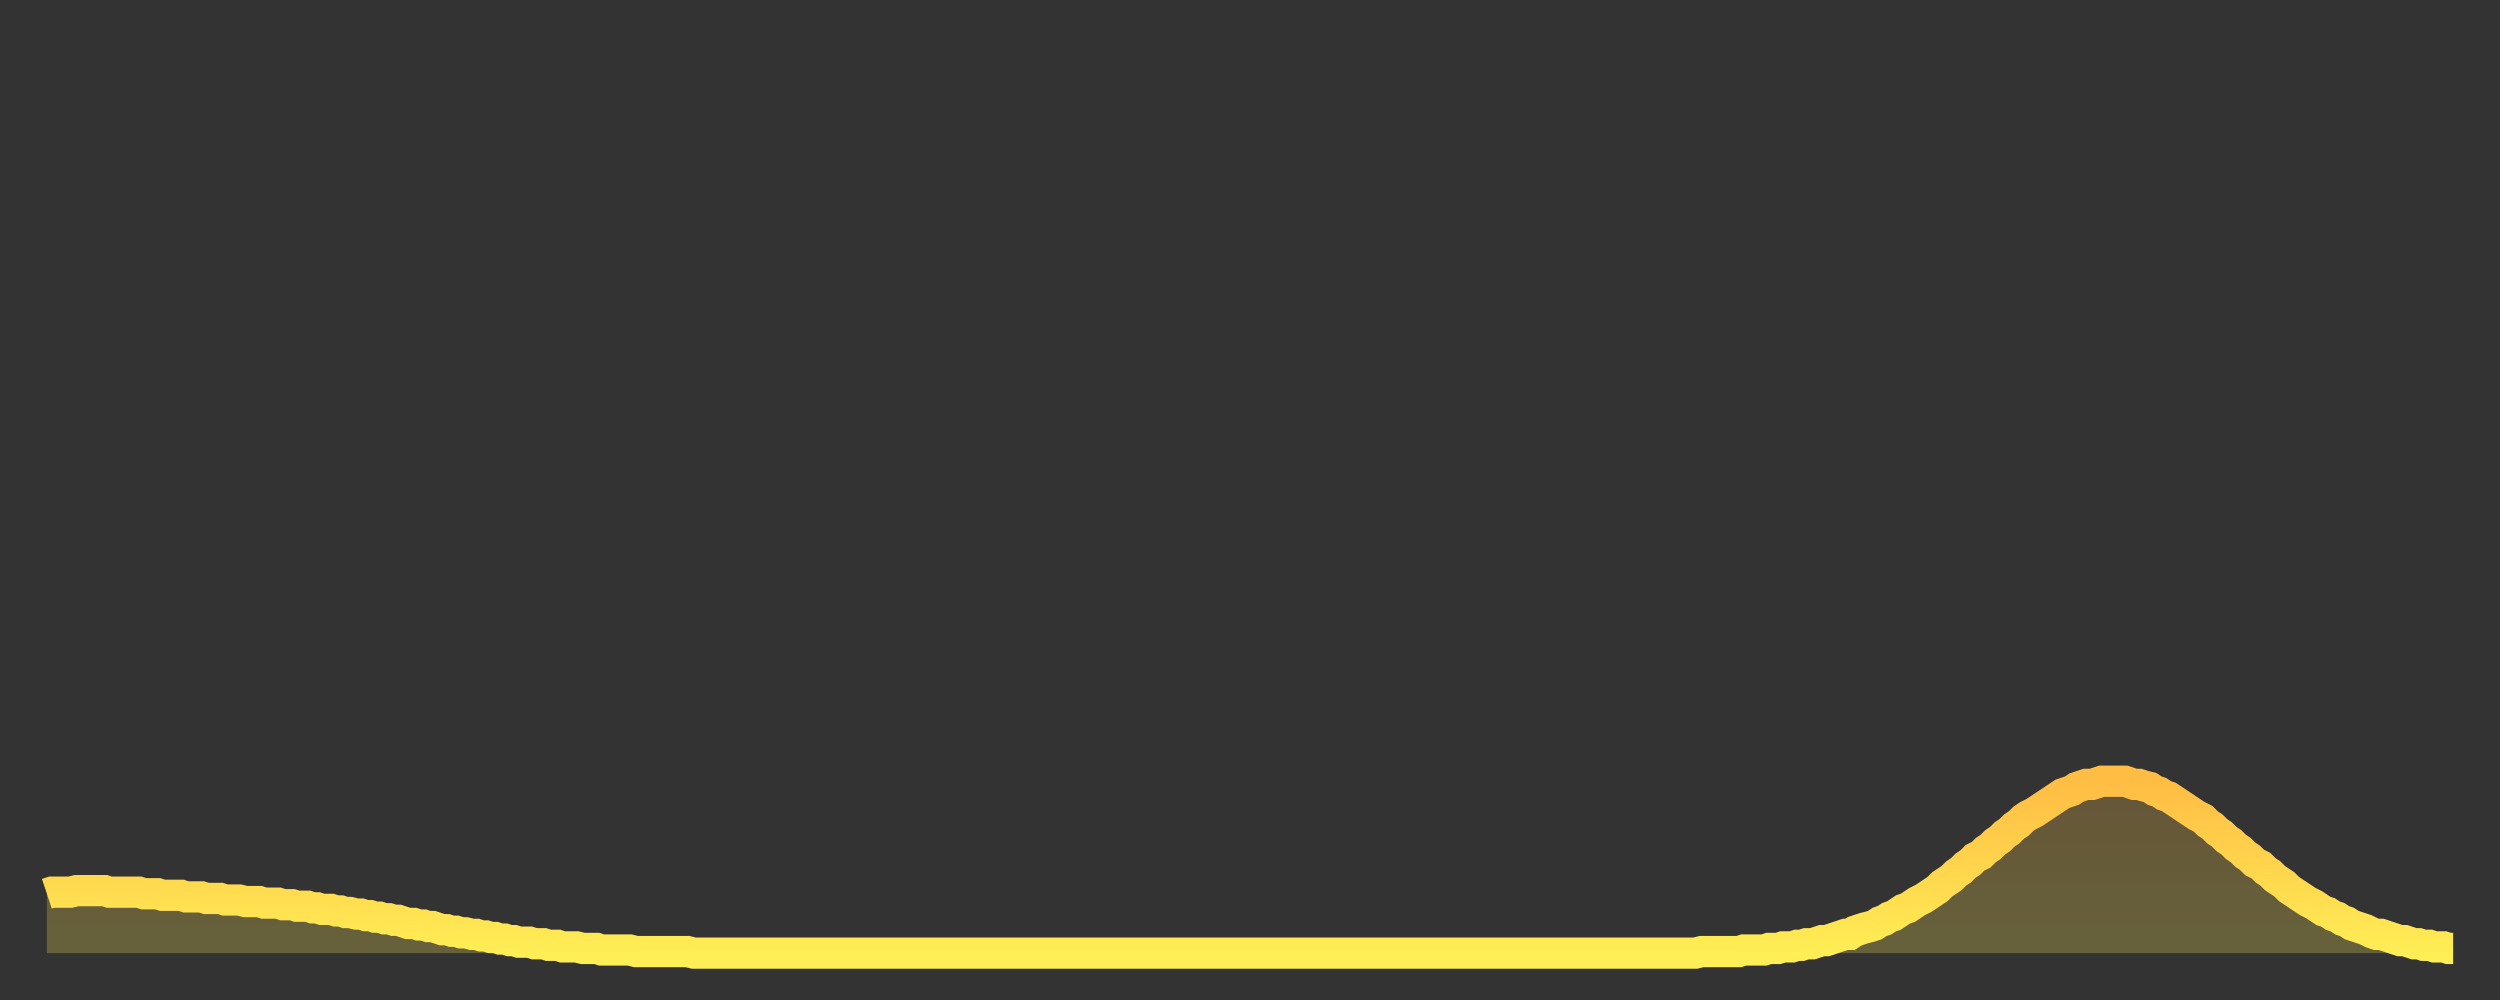
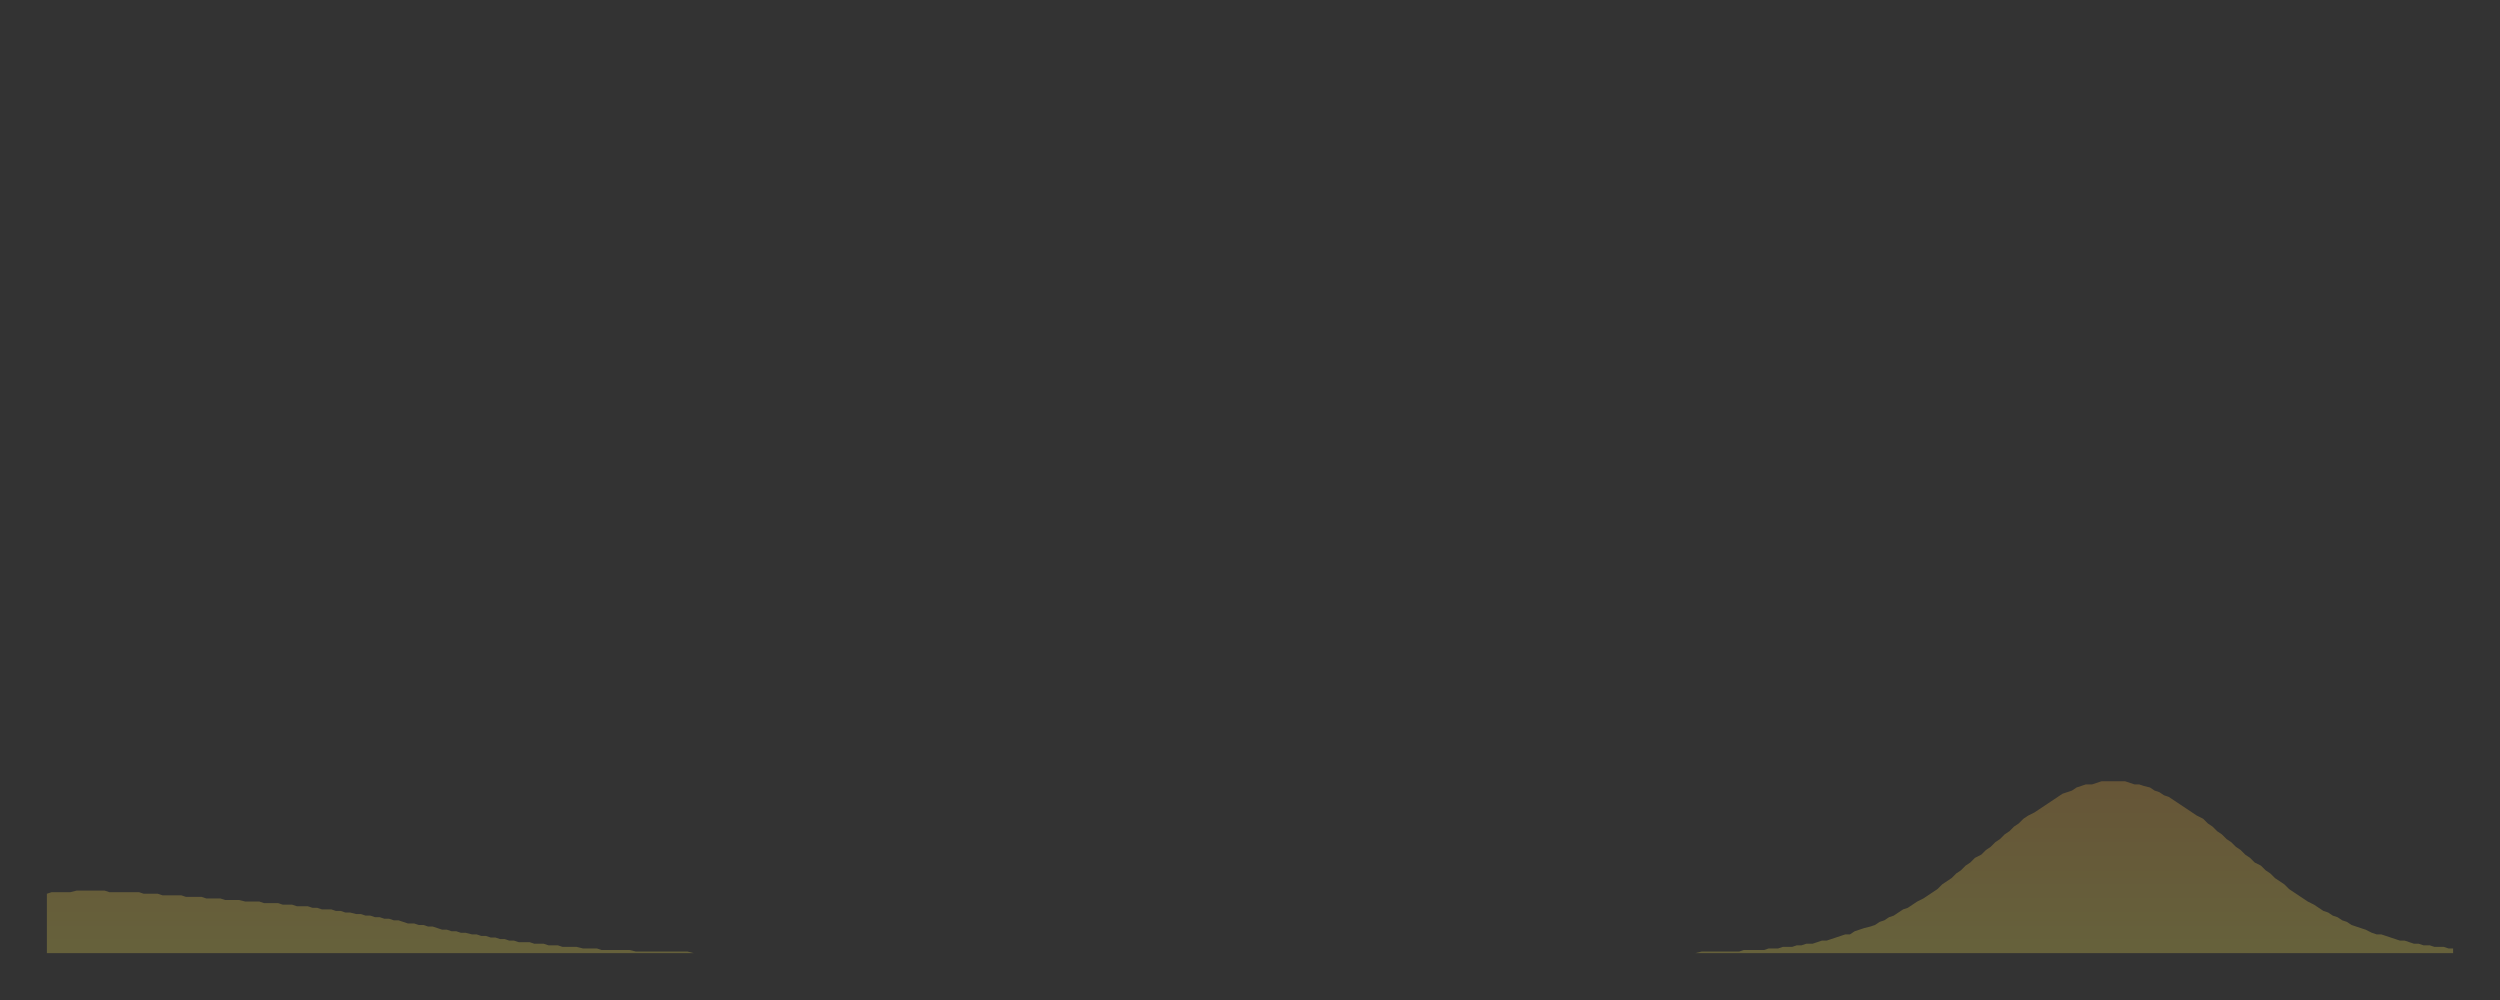
<svg xmlns="http://www.w3.org/2000/svg" baseProfile="full" height="64" version="1.1" width="160">
  <rect width="100%" height="100%" fill="#333333" stroke="none" />
  <defs>
    <linearGradient id="id1419888" x1="0" x2="0" y1="0" y2="1">
      <stop offset="0%" stop-color="#ffbd44" />
      <stop offset="50%" stop-color="#ffd54d" />
      <stop offset="100%" stop-color="#ffee55" />
    </linearGradient>
  </defs>
  <g transform="translate(3,3)">
    <g>
-       <path d="M 0.0 54.2 0.3 54.1 0.6 54.1 0.9 54.1 1.2 54.1 1.5 54.1 1.9 54.0 2.2 54.0 2.5 54.0 2.8 54.0 3.1 54.0 3.4 54.0 3.7 54.0 4.0 54.1 4.3 54.1 4.6 54.1 4.9 54.1 5.2 54.1 5.6 54.1 5.9 54.1 6.2 54.2 6.5 54.2 6.8 54.2 7.1 54.2 7.4 54.3 7.7 54.3 8.0 54.3 8.3 54.3 8.6 54.3 8.9 54.4 9.3 54.4 9.6 54.4 9.9 54.4 10.2 54.5 10.5 54.5 10.8 54.5 11.1 54.5 11.4 54.6 11.7 54.6 12.0 54.6 12.3 54.6 12.7 54.7 13.0 54.7 13.3 54.7 13.6 54.7 13.9 54.8 14.2 54.8 14.5 54.8 14.8 54.8 15.1 54.9 15.4 54.9 15.7 54.9 16.0 55.0 16.4 55.0 16.7 55.0 17.0 55.1 17.3 55.1 17.6 55.2 17.9 55.2 18.2 55.2 18.5 55.3 18.8 55.3 19.1 55.4 19.4 55.4 19.8 55.5 20.1 55.5 20.4 55.6 20.7 55.6 21.0 55.7 21.3 55.7 21.6 55.8 21.9 55.8 22.2 55.9 22.5 55.9 22.8 56.0 23.1 56.1 23.5 56.1 23.8 56.2 24.1 56.2 24.4 56.3 24.7 56.3 25.0 56.4 25.3 56.5 25.6 56.5 25.9 56.6 26.2 56.6 26.5 56.7 26.8 56.7 27.2 56.8 27.5 56.8 27.8 56.9 28.1 56.9 28.4 57.0 28.7 57.0 29.0 57.1 29.3 57.1 29.6 57.2 29.9 57.2 30.2 57.3 30.6 57.3 30.9 57.3 31.2 57.4 31.5 57.4 31.8 57.4 32.1 57.5 32.4 57.5 32.7 57.5 33.0 57.6 33.3 57.6 33.6 57.6 33.9 57.6 34.3 57.7 34.6 57.7 34.9 57.7 35.2 57.7 35.5 57.8 35.8 57.8 36.1 57.8 36.4 57.8 36.7 57.8 37.0 57.8 37.3 57.8 37.7 57.9 38.0 57.9 38.3 57.9 38.6 57.9 38.9 57.9 39.2 57.9 39.5 57.9 39.8 57.9 40.1 57.9 40.4 57.9 40.7 57.9 41.0 57.9 41.4 58.0 41.7 58.0 42.0 58.0 42.3 58.0 42.6 58.0 42.9 58.0 43.2 58.0 43.5 58.0 43.8 58.0 44.1 58.0 44.4 58.0 44.7 58.0 45.1 58.0 45.4 58.0 45.7 58.0 46.0 58.0 46.3 58.0 46.6 58.0 46.9 58.0 47.2 58.0 47.5 58.0 47.8 58.0 48.1 58.0 48.5 58.0 48.8 58.0 49.1 58.0 49.4 58.0 49.7 58.0 50.0 58.0 50.3 58.0 50.6 58.0 50.9 58.0 51.2 58.0 51.5 58.0 51.8 58.0 52.2 58.0 52.5 58.0 52.8 58.0 53.1 58.0 53.4 58.0 53.7 58.0 54.0 58.0 54.3 58.0 54.6 58.0 54.9 58.0 55.2 58.0 55.6 58.0 55.9 58.0 56.2 58.0 56.5 58.0 56.8 58.0 57.1 58.0 57.4 58.0 57.7 58.0 58.0 58.0 58.3 58.0 58.6 58.0 58.9 58.0 59.3 58.0 59.6 58.0 59.9 58.0 60.2 58.0 60.5 58.0 60.8 58.0 61.1 58.0 61.4 58.0 61.7 58.0 62.0 58.0 62.3 58.0 62.6 58.0 63.0 58.0 63.3 58.0 63.6 58.0 63.9 58.0 64.2 58.0 64.5 58.0 64.8 58.0 65.1 58.0 65.4 58.0 65.7 58.0 66.0 58.0 66.4 58.0 66.7 58.0 67.0 58.0 67.3 58.0 67.6 58.0 67.9 58.0 68.2 58.0 68.5 58.0 68.8 58.0 69.1 58.0 69.4 58.0 69.7 58.0 70.1 58.0 70.4 58.0 70.7 58.0 71.0 58.0 71.3 58.0 71.6 58.0 71.9 58.0 72.2 58.0 72.5 58.0 72.8 58.0 73.1 58.0 73.5 58.0 73.8 58.0 74.1 58.0 74.4 58.0 74.7 58.0 75.0 58.0 75.3 58.0 75.6 58.0 75.9 58.0 76.2 58.0 76.5 58.0 76.8 58.0 77.2 58.0 77.5 58.0 77.8 58.0 78.1 58.0 78.4 58.0 78.7 58.0 79.0 58.0 79.3 58.0 79.6 58.0 79.9 58.0 80.2 58.0 80.5 58.0 80.9 58.0 81.2 58.0 81.5 58.0 81.8 58.0 82.1 58.0 82.4 58.0 82.7 58.0 83.0 58.0 83.3 58.0 83.6 58.0 83.9 58.0 84.3 58.0 84.6 58.0 84.9 58.0 85.2 58.0 85.5 58.0 85.8 58.0 86.1 58.0 86.4 58.0 86.7 58.0 87.0 58.0 87.3 58.0 87.6 58.0 88.0 58.0 88.3 58.0 88.6 58.0 88.9 58.0 89.2 58.0 89.5 58.0 89.8 58.0 90.1 58.0 90.4 58.0 90.7 58.0 91.0 58.0 91.4 58.0 91.7 58.0 92.0 58.0 92.3 58.0 92.6 58.0 92.9 58.0 93.2 58.0 93.5 58.0 93.8 58.0 94.1 58.0 94.4 58.0 94.7 58.0 95.1 58.0 95.4 58.0 95.7 58.0 96.0 58.0 96.3 58.0 96.6 58.0 96.9 58.0 97.2 58.0 97.5 58.0 97.8 58.0 98.1 58.0 98.4 58.0 98.8 58.0 99.1 58.0 99.4 58.0 99.7 58.0 100.0 58.0 100.3 58.0 100.6 58.0 100.9 58.0 101.2 58.0 101.5 58.0 101.8 58.0 102.2 58.0 102.5 58.0 102.8 58.0 103.1 58.0 103.4 58.0 103.7 58.0 104.0 58.0 104.3 58.0 104.6 58.0 104.9 58.0 105.2 58.0 105.5 58.0 105.9 57.9 106.2 57.9 106.5 57.9 106.8 57.9 107.1 57.9 107.4 57.9 107.7 57.9 108.0 57.9 108.3 57.9 108.6 57.8 108.9 57.8 109.3 57.8 109.6 57.8 109.9 57.8 110.2 57.7 110.5 57.7 110.8 57.7 111.1 57.6 111.4 57.6 111.7 57.6 112.0 57.5 112.3 57.5 112.6 57.4 113.0 57.4 113.3 57.3 113.6 57.2 113.9 57.2 114.2 57.1 114.5 57.0 114.8 56.9 115.1 56.8 115.4 56.8 115.7 56.6 116.0 56.5 116.3 56.4 116.7 56.3 117.0 56.2 117.3 56.0 117.6 55.9 117.9 55.7 118.2 55.6 118.5 55.4 118.8 55.2 119.1 55.1 119.4 54.9 119.7 54.7 120.1 54.5 120.4 54.3 120.7 54.1 121.0 53.9 121.3 53.6 121.6 53.4 121.9 53.2 122.2 52.9 122.5 52.7 122.8 52.4 123.1 52.2 123.4 51.9 123.8 51.7 124.1 51.4 124.4 51.2 124.7 50.9 125.0 50.7 125.3 50.4 125.6 50.2 125.9 49.9 126.2 49.7 126.5 49.4 126.8 49.2 127.2 49.0 127.5 48.8 127.8 48.6 128.1 48.4 128.4 48.2 128.7 48.0 129.0 47.8 129.3 47.7 129.6 47.6 129.9 47.4 130.2 47.3 130.5 47.2 130.9 47.2 131.2 47.1 131.5 47.0 131.8 47.0 132.1 47.0 132.4 47.0 132.7 47.0 133.0 47.0 133.3 47.1 133.6 47.2 133.9 47.2 134.2 47.3 134.6 47.4 134.9 47.6 135.2 47.7 135.5 47.9 135.8 48.0 136.1 48.2 136.4 48.4 136.7 48.6 137.0 48.8 137.3 49.0 137.6 49.2 138.0 49.4 138.3 49.7 138.6 49.9 138.9 50.2 139.2 50.4 139.5 50.7 139.8 50.9 140.1 51.2 140.4 51.4 140.7 51.7 141.0 51.9 141.3 52.2 141.7 52.4 142.0 52.7 142.3 52.9 142.6 53.2 142.9 53.4 143.2 53.6 143.5 53.9 143.8 54.1 144.1 54.3 144.4 54.5 144.7 54.7 145.1 54.9 145.4 55.1 145.7 55.3 146.0 55.4 146.3 55.6 146.6 55.7 146.9 55.9 147.2 56.0 147.5 56.2 147.8 56.3 148.1 56.4 148.4 56.5 148.8 56.7 149.1 56.8 149.4 56.8 149.7 56.9 150.0 57.0 150.3 57.1 150.6 57.2 150.9 57.2 151.2 57.3 151.5 57.4 151.8 57.4 152.1 57.5 152.5 57.5 152.8 57.6 153.1 57.6 153.4 57.6 153.7 57.7 154.0 57.7" fill="none" id="graph-curve" opacity="1" stroke="url(#id1419888)" stroke-width="2" />
      <path d="M 0 58 L 0.0 54.2 0.3 54.1 0.6 54.1 0.9 54.1 1.2 54.1 1.5 54.1 1.9 54.0 2.2 54.0 2.5 54.0 2.8 54.0 3.1 54.0 3.4 54.0 3.7 54.0 4.0 54.1 4.3 54.1 4.6 54.1 4.9 54.1 5.2 54.1 5.6 54.1 5.9 54.1 6.2 54.2 6.5 54.2 6.8 54.2 7.1 54.2 7.4 54.3 7.7 54.3 8.0 54.3 8.3 54.3 8.6 54.3 8.9 54.4 9.3 54.4 9.6 54.4 9.9 54.4 10.2 54.5 10.5 54.5 10.8 54.5 11.1 54.5 11.4 54.6 11.7 54.6 12.0 54.6 12.3 54.6 12.7 54.7 13.0 54.7 13.3 54.7 13.6 54.7 13.9 54.8 14.2 54.8 14.5 54.8 14.8 54.8 15.1 54.9 15.4 54.9 15.7 54.9 16.0 55.0 16.4 55.0 16.7 55.0 17.0 55.1 17.3 55.1 17.6 55.2 17.9 55.2 18.2 55.2 18.5 55.3 18.8 55.3 19.1 55.4 19.4 55.4 19.8 55.5 20.1 55.5 20.4 55.6 20.7 55.6 21.0 55.7 21.3 55.7 21.6 55.8 21.9 55.8 22.2 55.9 22.5 55.9 22.8 56.0 23.1 56.1 23.5 56.1 23.8 56.2 24.1 56.2 24.4 56.3 24.7 56.3 25.0 56.4 25.3 56.5 25.6 56.5 25.9 56.6 26.2 56.6 26.5 56.7 26.8 56.7 27.2 56.8 27.5 56.8 27.8 56.9 28.1 56.9 28.4 57.0 28.7 57.0 29.0 57.1 29.3 57.1 29.6 57.2 29.9 57.2 30.2 57.3 30.6 57.3 30.9 57.3 31.2 57.4 31.5 57.4 31.8 57.4 32.1 57.5 32.4 57.5 32.7 57.5 33.0 57.6 33.3 57.6 33.6 57.6 33.9 57.6 34.3 57.7 34.6 57.7 34.9 57.7 35.2 57.7 35.5 57.8 35.8 57.8 36.1 57.8 36.4 57.8 36.7 57.8 37.0 57.8 37.3 57.8 37.7 57.9 38.0 57.9 38.3 57.9 38.6 57.9 38.9 57.9 39.2 57.9 39.5 57.9 39.8 57.9 40.1 57.9 40.4 57.9 40.7 57.9 41.0 57.9 41.4 58.0 41.7 58.0 42.0 58.0 42.3 58.0 42.6 58.0 42.9 58.0 43.2 58.0 43.5 58.0 43.8 58.0 44.1 58.0 44.4 58.0 44.7 58.0 45.1 58.0 45.4 58.0 45.7 58.0 46.0 58.0 46.3 58.0 46.6 58.0 46.9 58.0 47.2 58.0 47.5 58.0 47.8 58.0 48.1 58.0 48.5 58.0 48.8 58.0 49.1 58.0 49.4 58.0 49.7 58.0 50.0 58.0 50.3 58.0 50.6 58.0 50.9 58.0 51.2 58.0 51.5 58.0 51.8 58.0 52.2 58.0 52.5 58.0 52.8 58.0 53.1 58.0 53.4 58.0 53.7 58.0 54.0 58.0 54.3 58.0 54.6 58.0 54.9 58.0 55.2 58.0 55.6 58.0 55.9 58.0 56.2 58.0 56.5 58.0 56.8 58.0 57.1 58.0 57.4 58.0 57.7 58.0 58.0 58.0 58.3 58.0 58.6 58.0 58.9 58.0 59.3 58.0 59.6 58.0 59.9 58.0 60.2 58.0 60.5 58.0 60.8 58.0 61.1 58.0 61.4 58.0 61.7 58.0 62.0 58.0 62.3 58.0 62.6 58.0 63.0 58.0 63.3 58.0 63.6 58.0 63.9 58.0 64.2 58.0 64.5 58.0 64.8 58.0 65.1 58.0 65.4 58.0 65.7 58.0 66.0 58.0 66.4 58.0 66.7 58.0 67.0 58.0 67.3 58.0 67.6 58.0 67.9 58.0 68.2 58.0 68.5 58.0 68.8 58.0 69.1 58.0 69.4 58.0 69.7 58.0 70.1 58.0 70.4 58.0 70.7 58.0 71.0 58.0 71.3 58.0 71.6 58.0 71.9 58.0 72.2 58.0 72.5 58.0 72.8 58.0 73.1 58.0 73.5 58.0 73.8 58.0 74.1 58.0 74.4 58.0 74.7 58.0 75.0 58.0 75.3 58.0 75.6 58.0 75.9 58.0 76.2 58.0 76.5 58.0 76.8 58.0 77.2 58.0 77.5 58.0 77.8 58.0 78.1 58.0 78.4 58.0 78.7 58.0 79.0 58.0 79.3 58.0 79.6 58.0 79.9 58.0 80.2 58.0 80.5 58.0 80.9 58.0 81.2 58.0 81.5 58.0 81.8 58.0 82.1 58.0 82.4 58.0 82.7 58.0 83.0 58.0 83.3 58.0 83.6 58.0 83.9 58.0 84.3 58.0 84.6 58.0 84.9 58.0 85.2 58.0 85.5 58.0 85.8 58.0 86.1 58.0 86.4 58.0 86.7 58.0 87.0 58.0 87.3 58.0 87.6 58.0 88.0 58.0 88.3 58.0 88.6 58.0 88.9 58.0 89.2 58.0 89.5 58.0 89.8 58.0 90.1 58.0 90.4 58.0 90.7 58.0 91.0 58.0 91.4 58.0 91.7 58.0 92.0 58.0 92.3 58.0 92.6 58.0 92.9 58.0 93.2 58.0 93.5 58.0 93.8 58.0 94.1 58.0 94.4 58.0 94.7 58.0 95.1 58.0 95.4 58.0 95.7 58.0 96.0 58.0 96.3 58.0 96.6 58.0 96.9 58.0 97.2 58.0 97.5 58.0 97.8 58.0 98.1 58.0 98.4 58.0 98.8 58.0 99.1 58.0 99.4 58.0 99.7 58.0 100.0 58.0 100.3 58.0 100.6 58.0 100.9 58.0 101.2 58.0 101.5 58.0 101.8 58.0 102.2 58.0 102.5 58.0 102.8 58.0 103.1 58.0 103.4 58.0 103.7 58.0 104.0 58.0 104.3 58.0 104.6 58.0 104.9 58.0 105.2 58.0 105.5 58.0 105.9 57.9 106.2 57.9 106.5 57.9 106.8 57.9 107.1 57.9 107.4 57.9 107.7 57.9 108.0 57.9 108.3 57.9 108.6 57.8 108.9 57.8 109.3 57.8 109.6 57.8 109.9 57.8 110.2 57.7 110.5 57.7 110.8 57.7 111.1 57.6 111.4 57.6 111.7 57.6 112.0 57.5 112.3 57.5 112.6 57.4 113.0 57.4 113.3 57.3 113.6 57.2 113.9 57.2 114.2 57.1 114.5 57.0 114.8 56.9 115.1 56.8 115.4 56.8 115.7 56.6 116.0 56.5 116.3 56.4 116.7 56.3 117.0 56.2 117.3 56.0 117.6 55.9 117.9 55.7 118.2 55.6 118.5 55.4 118.8 55.2 119.1 55.1 119.4 54.9 119.7 54.7 120.1 54.5 120.4 54.3 120.7 54.1 121.0 53.9 121.3 53.6 121.6 53.4 121.9 53.2 122.2 52.9 122.5 52.7 122.8 52.4 123.1 52.2 123.4 51.9 123.8 51.7 124.1 51.4 124.4 51.2 124.7 50.9 125.0 50.7 125.3 50.4 125.6 50.2 125.9 49.9 126.2 49.7 126.5 49.4 126.8 49.2 127.2 49.0 127.5 48.8 127.8 48.6 128.1 48.4 128.4 48.2 128.7 48.0 129.0 47.8 129.3 47.7 129.6 47.6 129.9 47.4 130.2 47.3 130.5 47.2 130.9 47.2 131.2 47.1 131.5 47.0 131.8 47.0 132.1 47.0 132.4 47.0 132.7 47.0 133.0 47.0 133.3 47.1 133.6 47.2 133.9 47.2 134.2 47.3 134.6 47.4 134.9 47.6 135.2 47.7 135.5 47.9 135.8 48.0 136.1 48.2 136.4 48.4 136.7 48.6 137.0 48.8 137.3 49.0 137.6 49.2 138.0 49.4 138.3 49.7 138.6 49.9 138.9 50.2 139.2 50.4 139.5 50.7 139.8 50.9 140.1 51.2 140.4 51.4 140.7 51.7 141.0 51.9 141.3 52.2 141.7 52.4 142.0 52.7 142.3 52.9 142.6 53.2 142.9 53.4 143.2 53.6 143.5 53.9 143.8 54.1 144.1 54.3 144.4 54.5 144.7 54.7 145.1 54.9 145.4 55.1 145.7 55.3 146.0 55.4 146.3 55.6 146.6 55.7 146.9 55.9 147.2 56.0 147.5 56.2 147.8 56.3 148.1 56.4 148.4 56.5 148.8 56.7 149.1 56.8 149.4 56.8 149.7 56.9 150.0 57.0 150.3 57.1 150.6 57.2 150.9 57.2 151.2 57.3 151.5 57.4 151.8 57.4 152.1 57.5 152.5 57.5 152.8 57.6 153.1 57.6 153.4 57.6 153.7 57.7 154.0 57.7 154 58" fill="url(#id1419888)" fill-opacity=".25" id="graph-shadow" />
    </g>
  </g>
</svg>